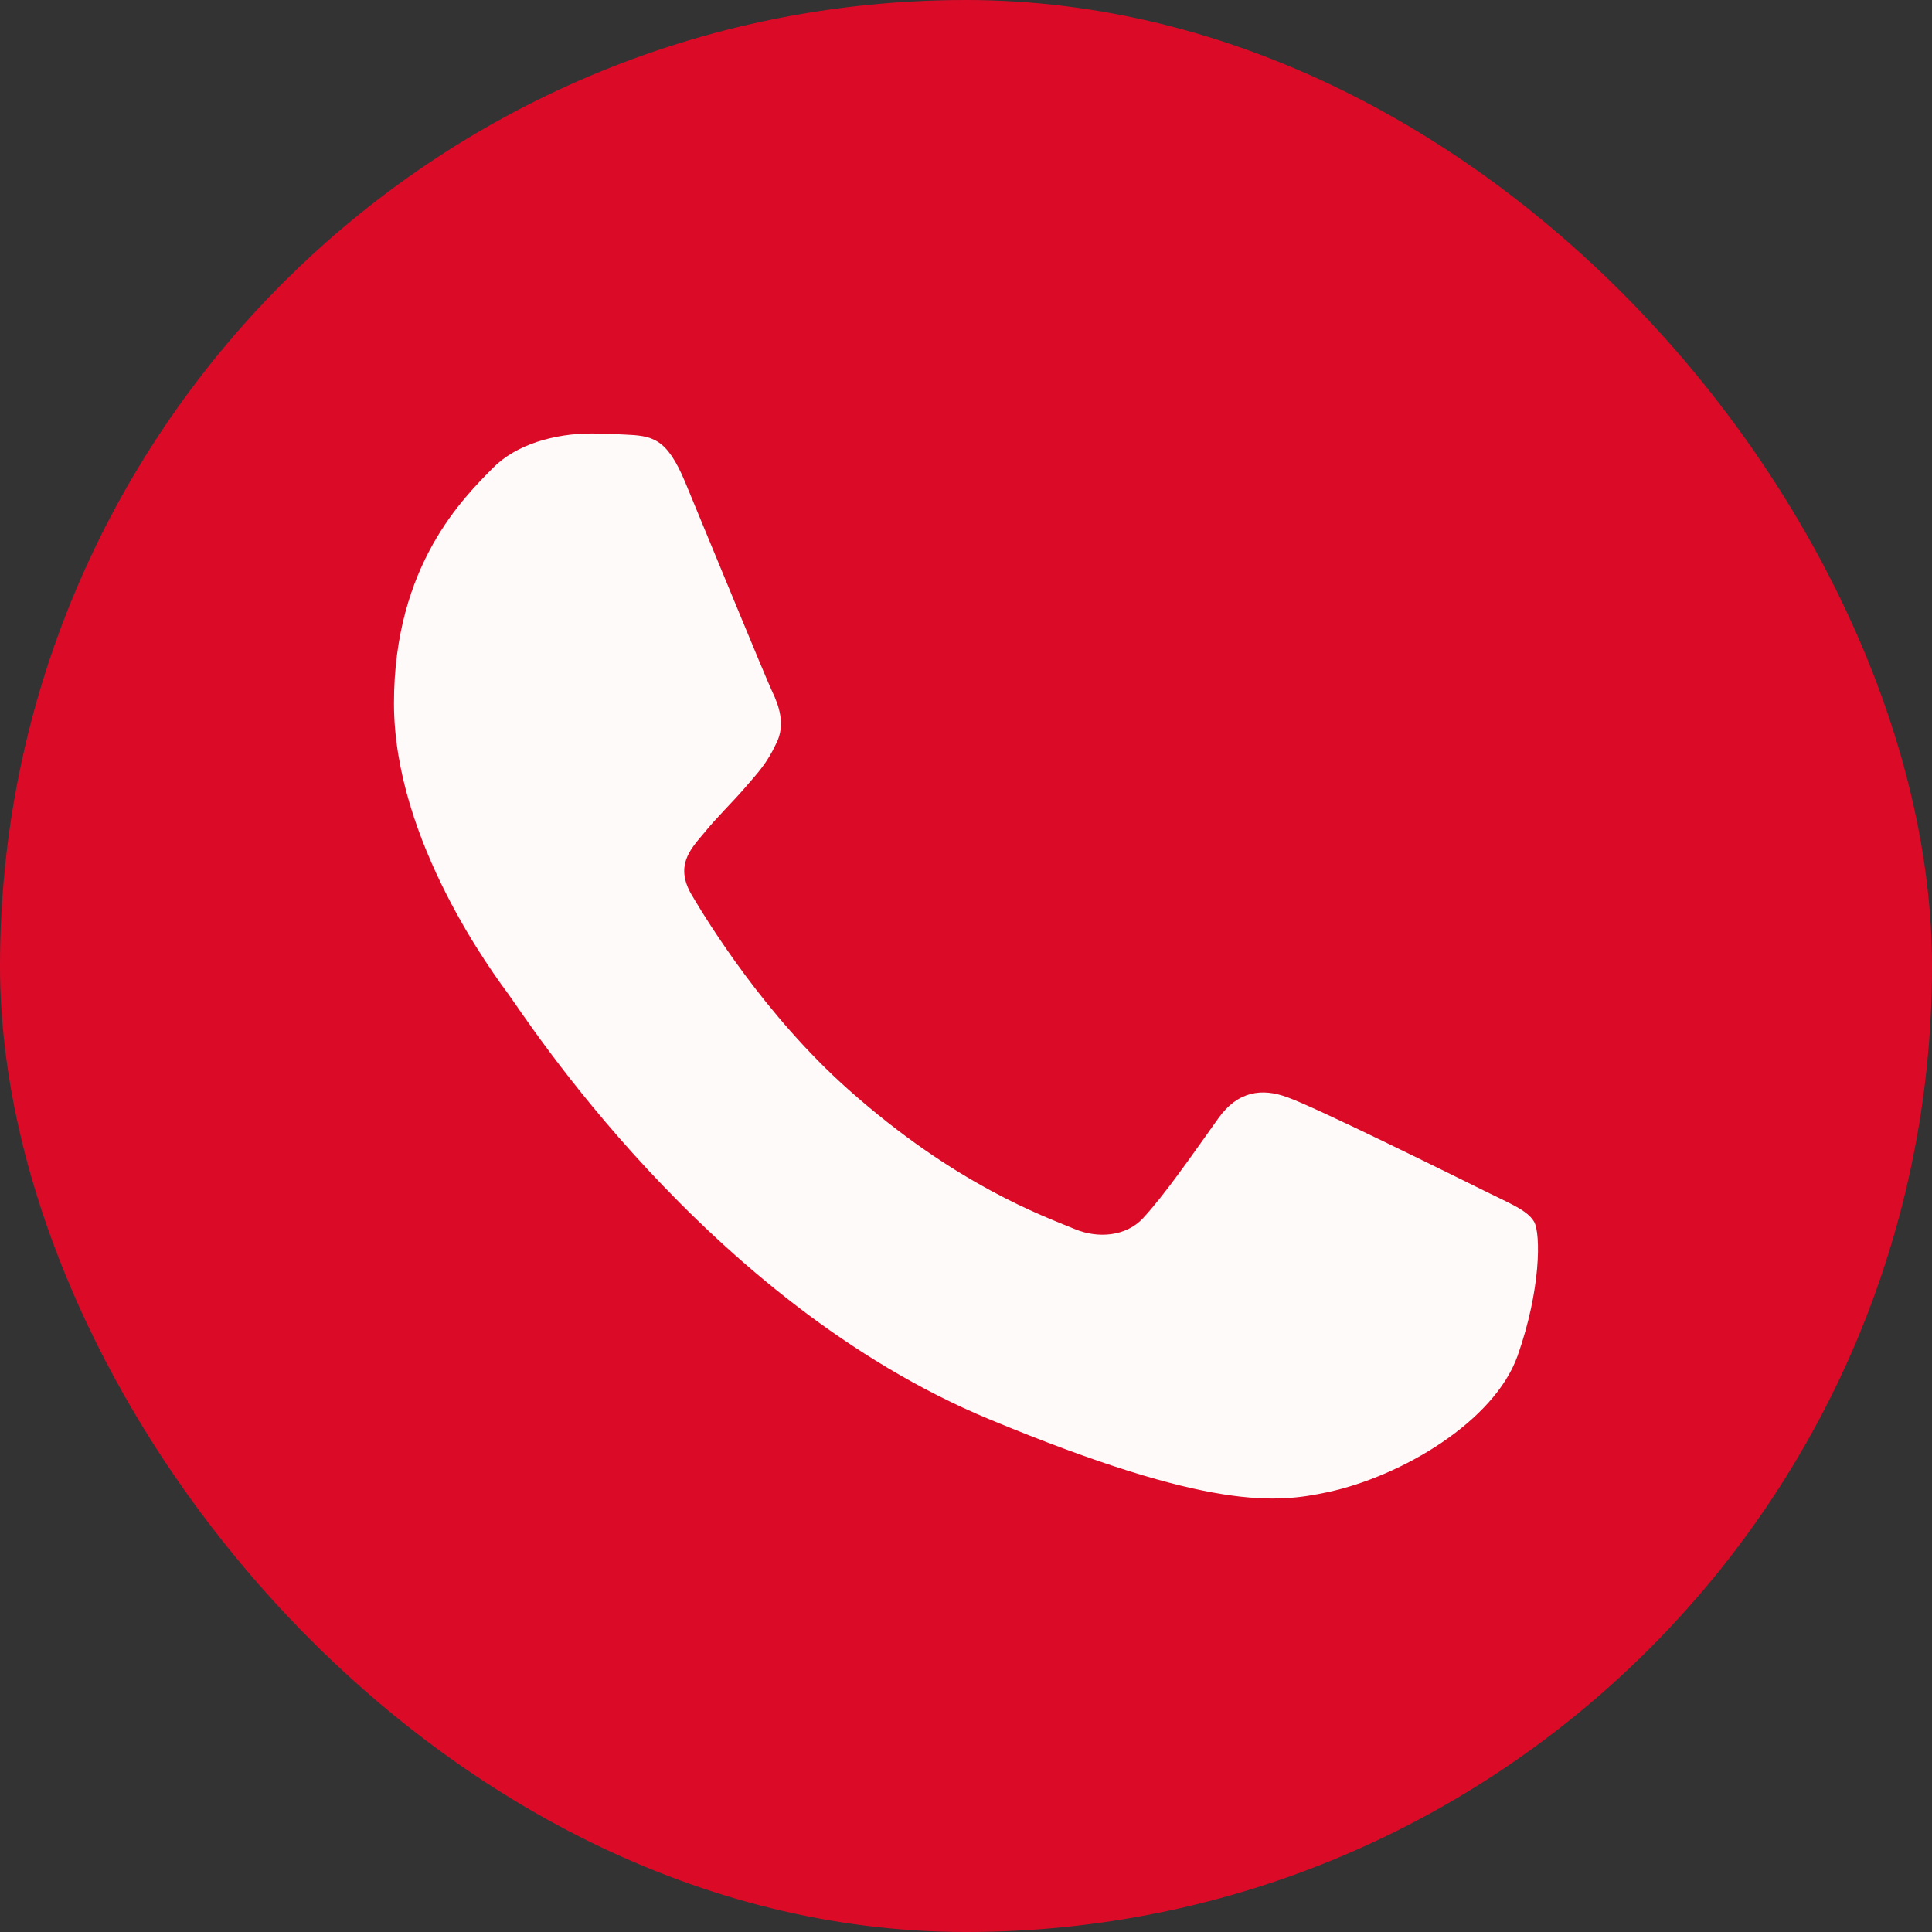
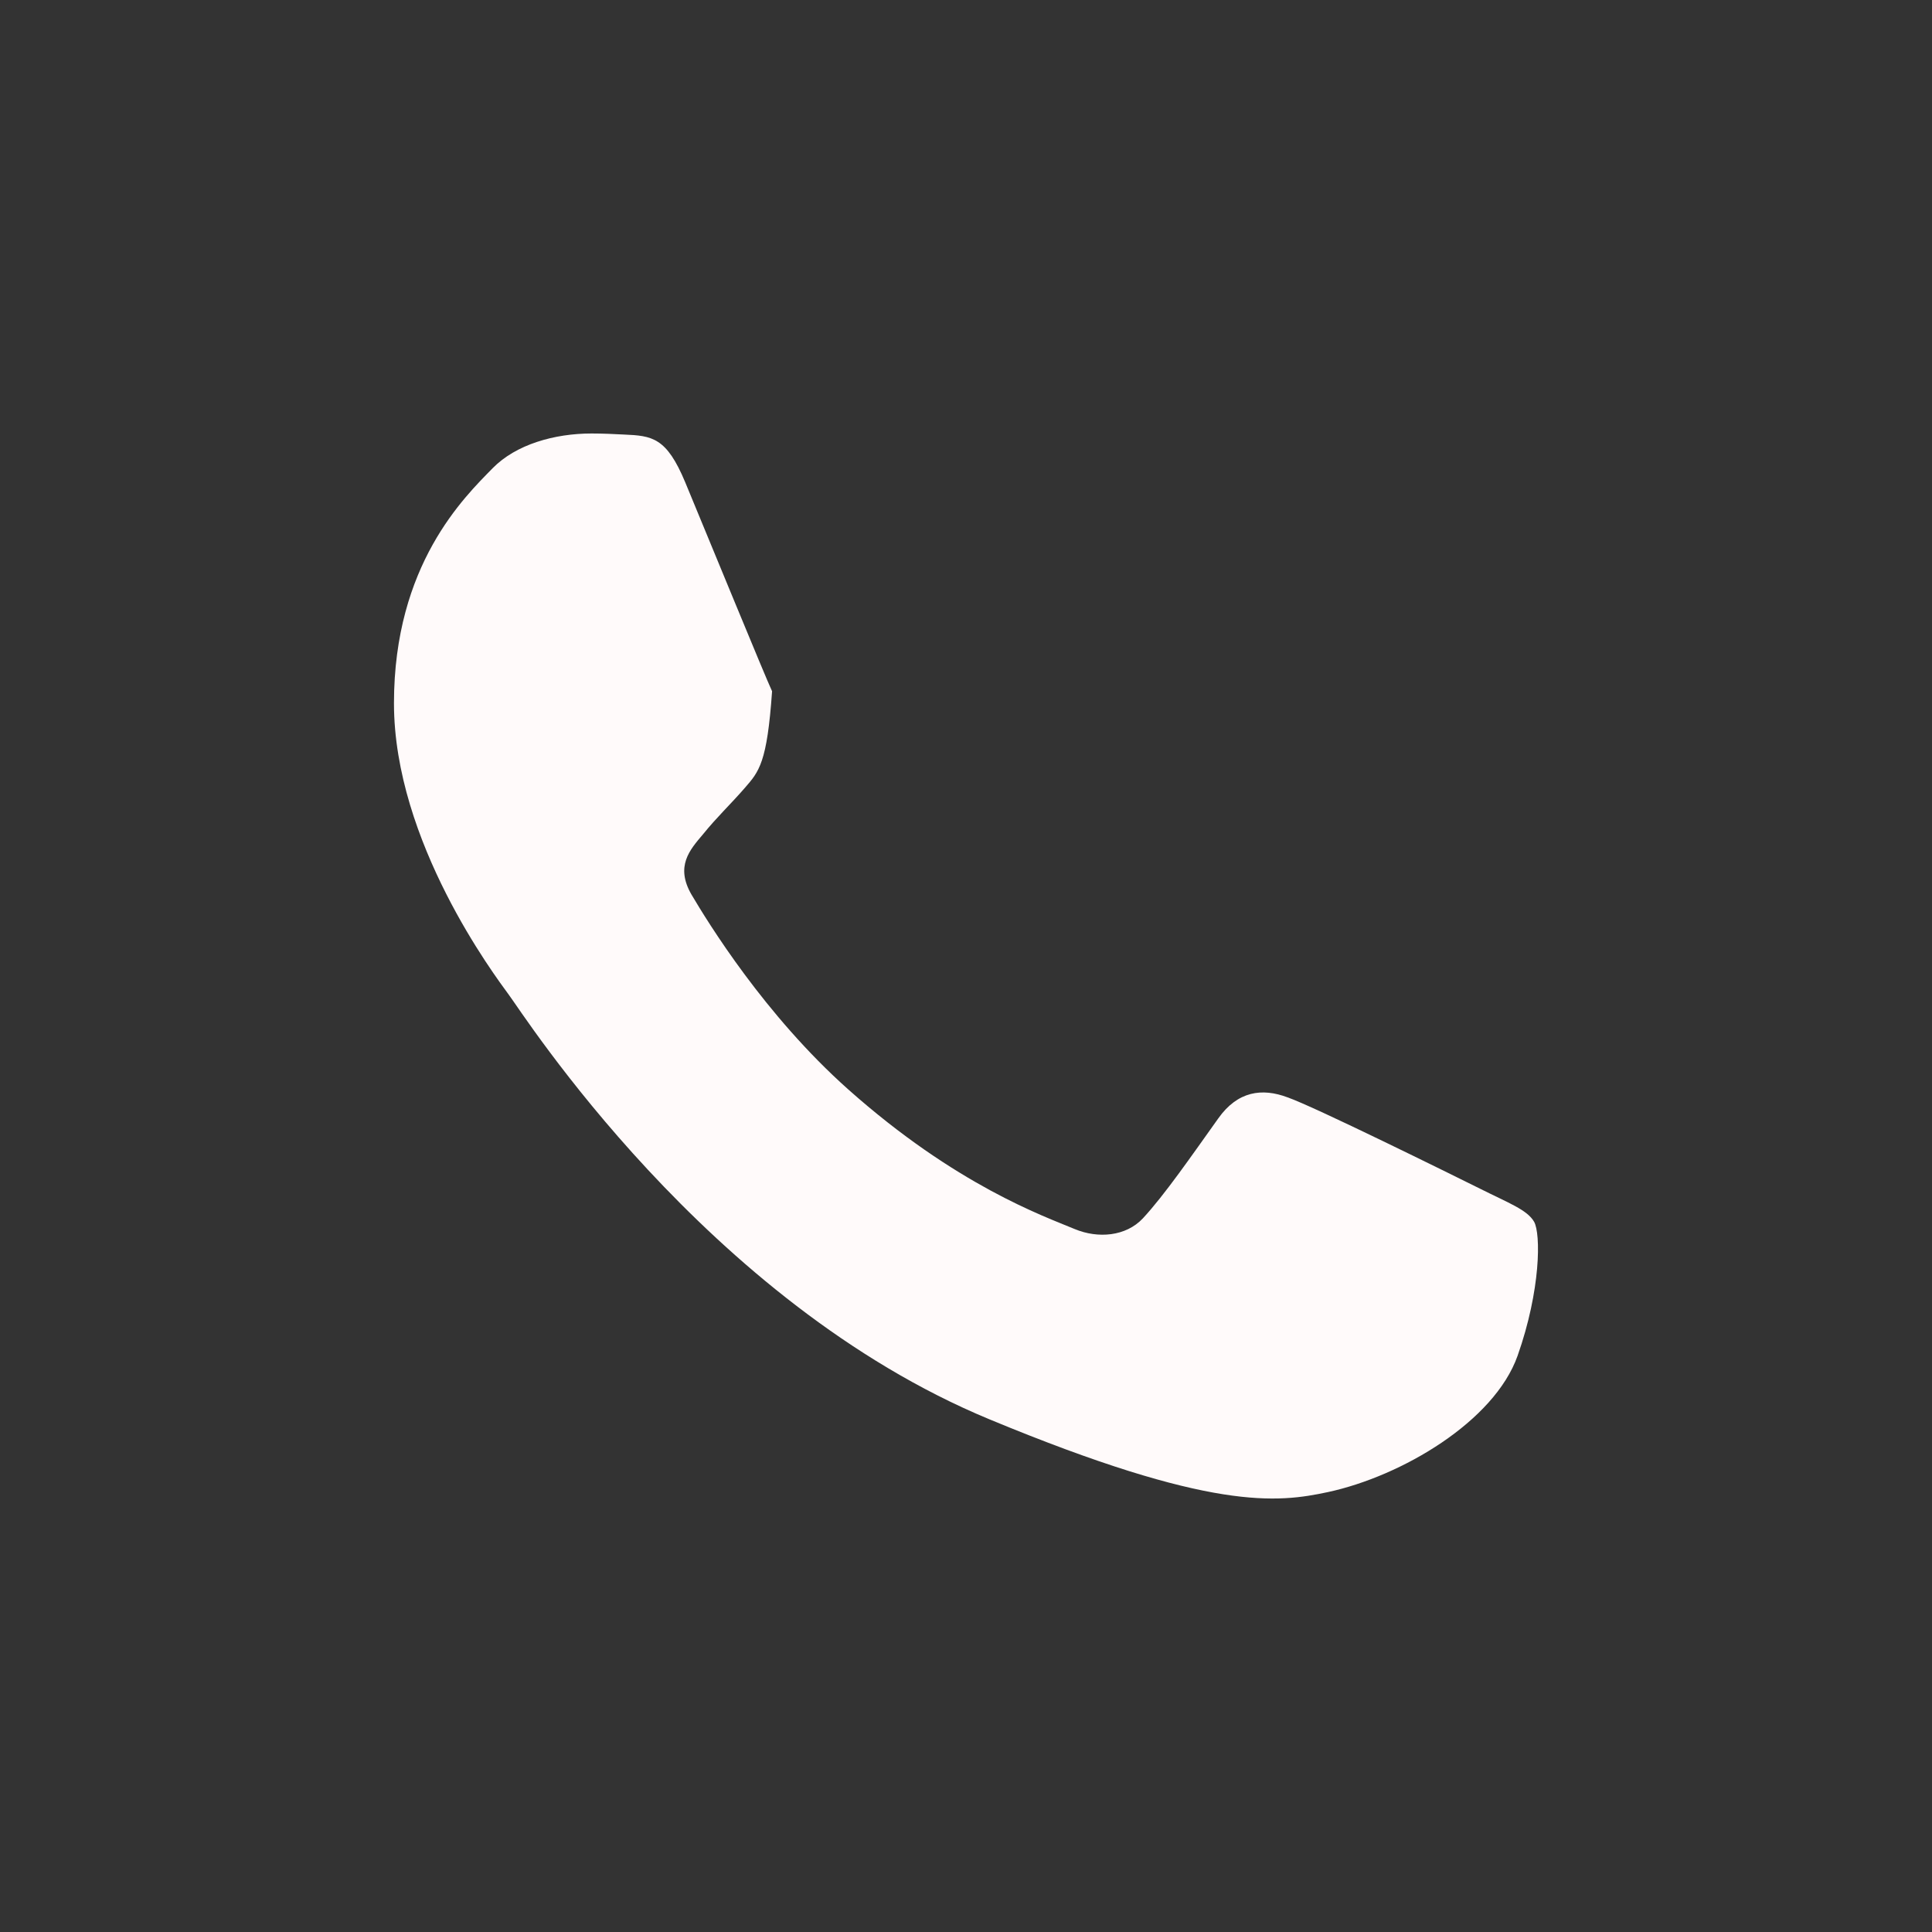
<svg xmlns="http://www.w3.org/2000/svg" width="24" height="24" viewBox="0 0 24 24" fill="none">
  <rect x="0" y="0" width="24" height="24" fill="#333333" stroke="none" />
-   <rect width="24" height="24" rx="12" fill="#DB0B28" />
-   <path d="M18.852 16.842C18.562 17.659 17.413 18.337 16.497 18.535C15.87 18.669 15.05 18.775 12.293 17.632C8.767 16.171 6.496 12.588 6.319 12.355C6.15 12.123 4.894 10.458 4.894 8.736C4.894 7.014 5.769 6.175 6.121 5.815C6.411 5.52 6.889 5.385 7.348 5.385C7.497 5.385 7.63 5.392 7.75 5.398C8.103 5.413 8.28 5.434 8.512 5.991C8.802 6.688 9.507 8.41 9.591 8.587C9.676 8.764 9.762 9.004 9.642 9.237C9.529 9.477 9.43 9.583 9.253 9.787C9.076 9.991 8.908 10.147 8.731 10.366C8.569 10.557 8.386 10.761 8.59 11.113C8.794 11.458 9.499 12.609 10.537 13.533C11.877 14.725 12.963 15.106 13.351 15.268C13.64 15.388 13.986 15.36 14.197 15.135C14.466 14.845 14.797 14.365 15.134 13.893C15.374 13.554 15.678 13.512 15.995 13.632C16.32 13.744 18.034 14.592 18.387 14.767C18.739 14.944 18.971 15.028 19.057 15.177C19.141 15.325 19.141 16.023 18.852 16.842Z" fill="#FFFAFA" />
+   <path d="M18.852 16.842C18.562 17.659 17.413 18.337 16.497 18.535C15.87 18.669 15.05 18.775 12.293 17.632C8.767 16.171 6.496 12.588 6.319 12.355C6.15 12.123 4.894 10.458 4.894 8.736C4.894 7.014 5.769 6.175 6.121 5.815C6.411 5.52 6.889 5.385 7.348 5.385C7.497 5.385 7.63 5.392 7.75 5.398C8.103 5.413 8.28 5.434 8.512 5.991C8.802 6.688 9.507 8.41 9.591 8.587C9.529 9.477 9.43 9.583 9.253 9.787C9.076 9.991 8.908 10.147 8.731 10.366C8.569 10.557 8.386 10.761 8.59 11.113C8.794 11.458 9.499 12.609 10.537 13.533C11.877 14.725 12.963 15.106 13.351 15.268C13.64 15.388 13.986 15.36 14.197 15.135C14.466 14.845 14.797 14.365 15.134 13.893C15.374 13.554 15.678 13.512 15.995 13.632C16.32 13.744 18.034 14.592 18.387 14.767C18.739 14.944 18.971 15.028 19.057 15.177C19.141 15.325 19.141 16.023 18.852 16.842Z" fill="#FFFAFA" />
</svg>